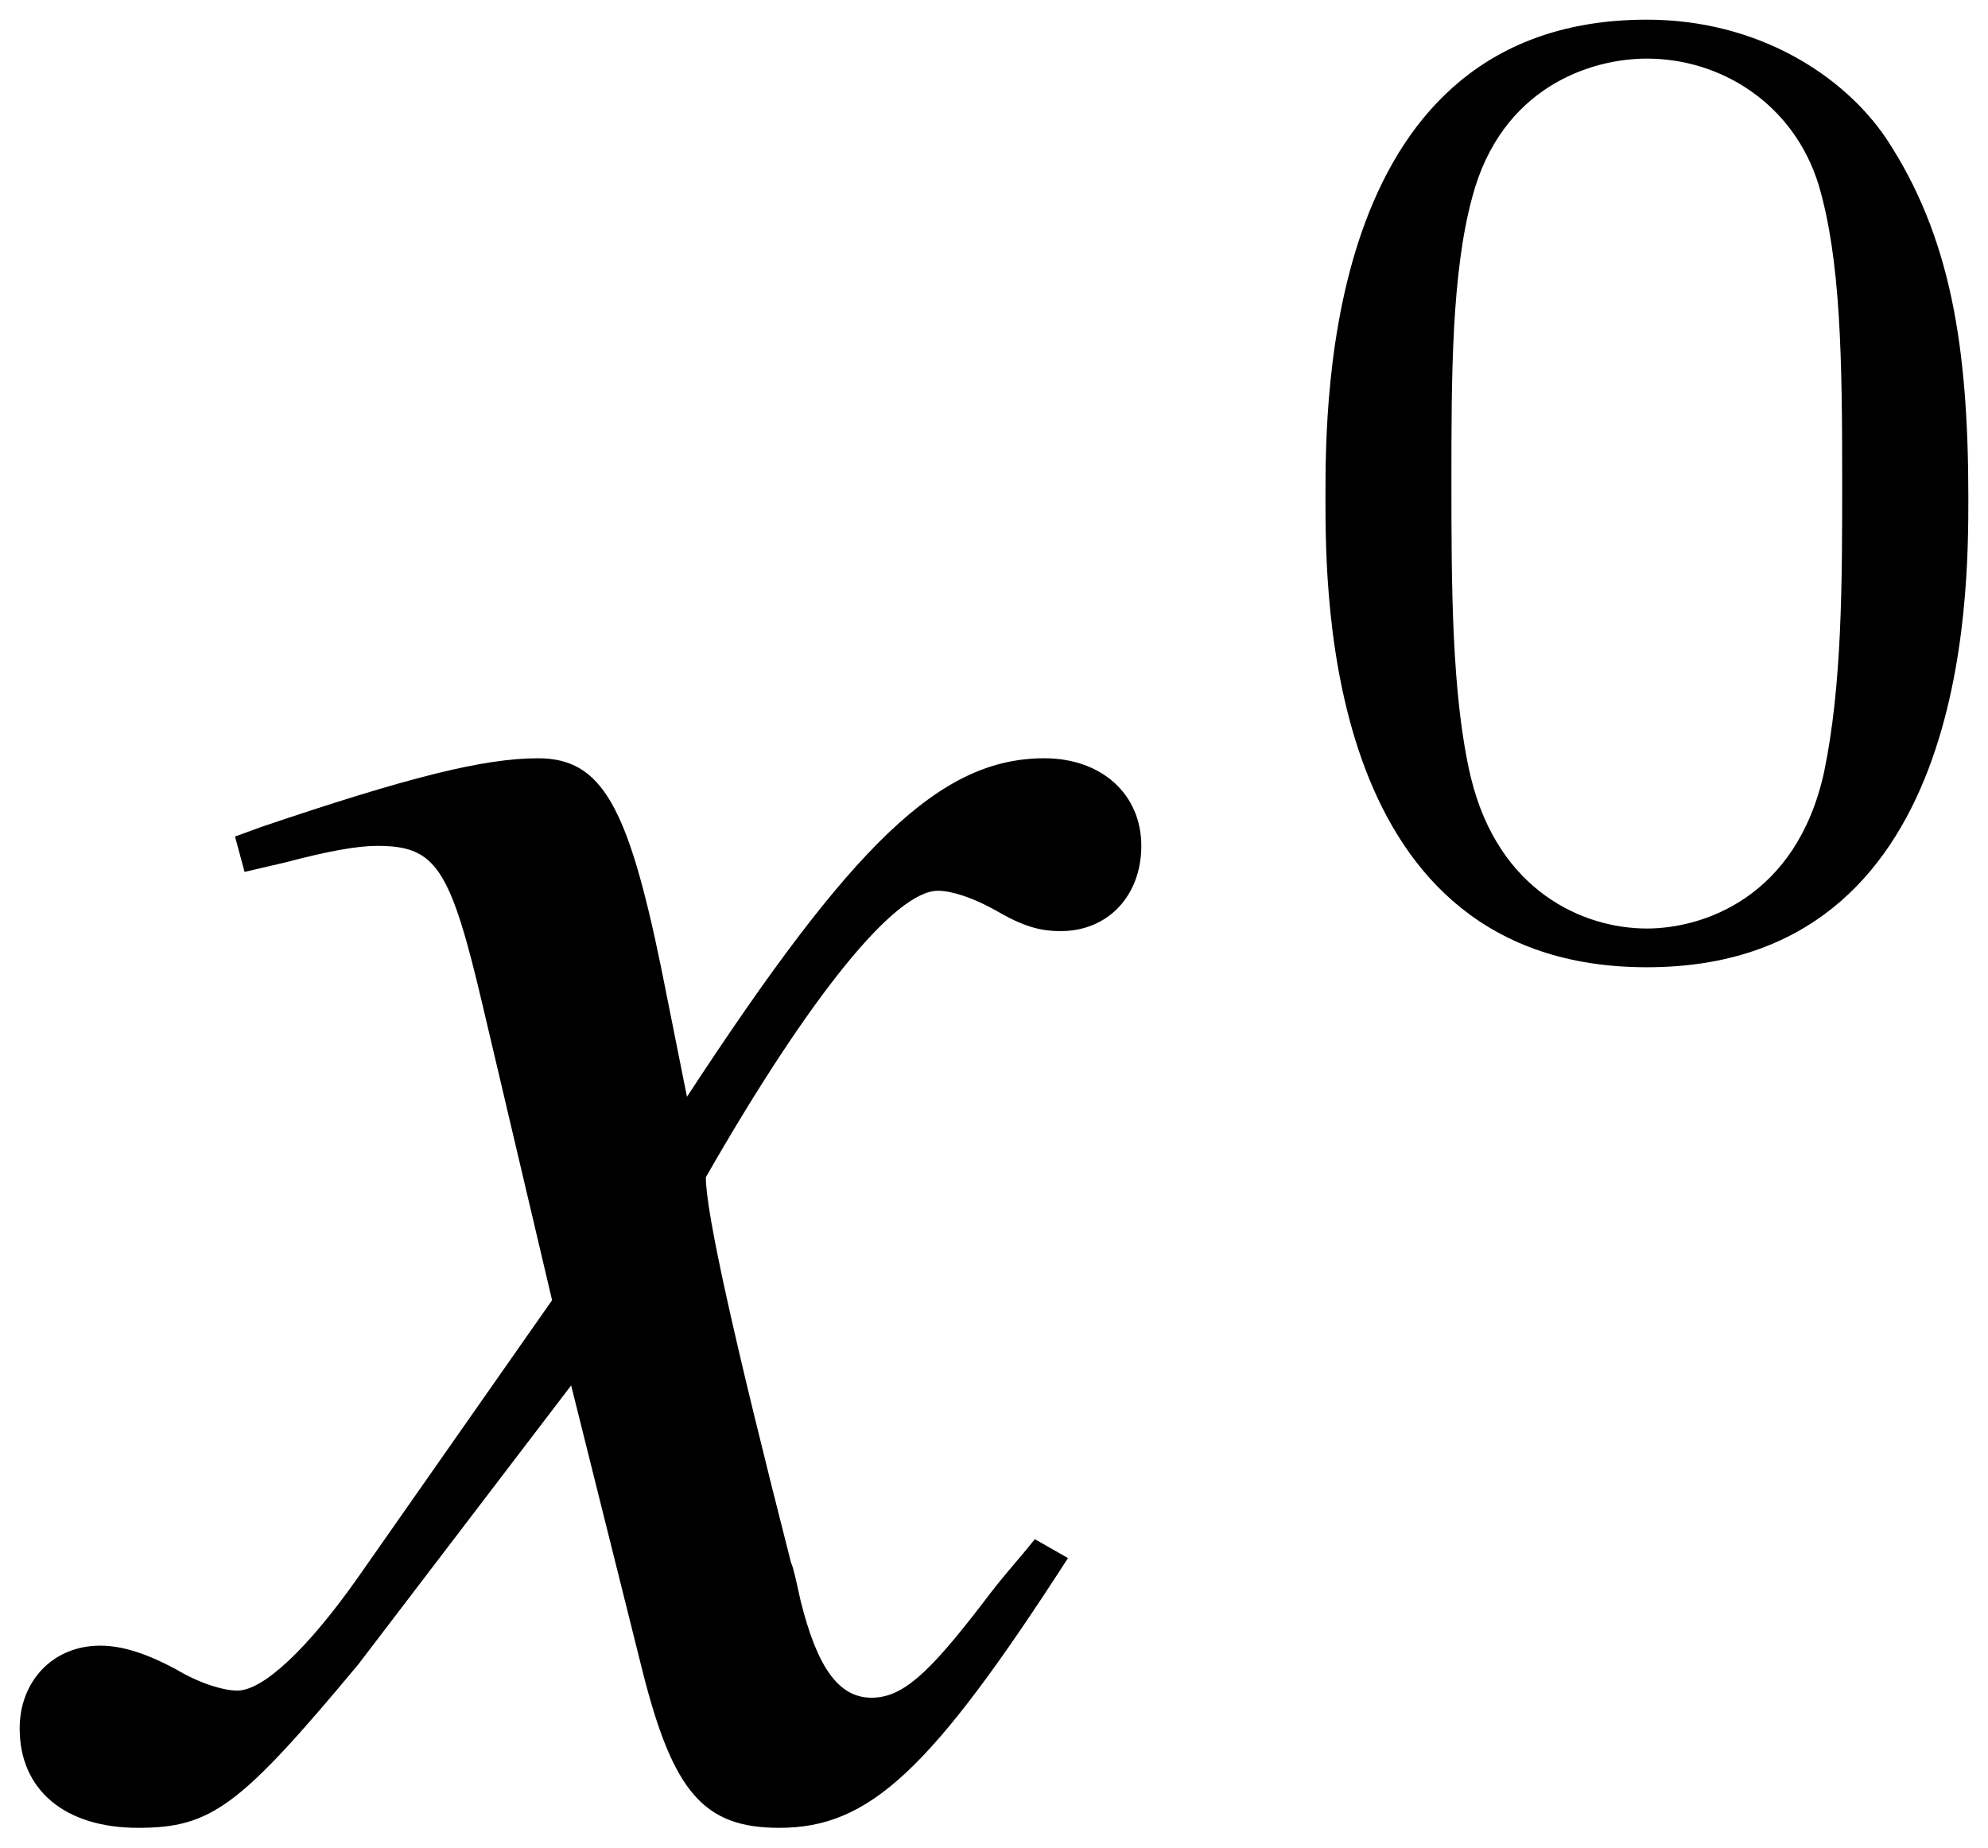
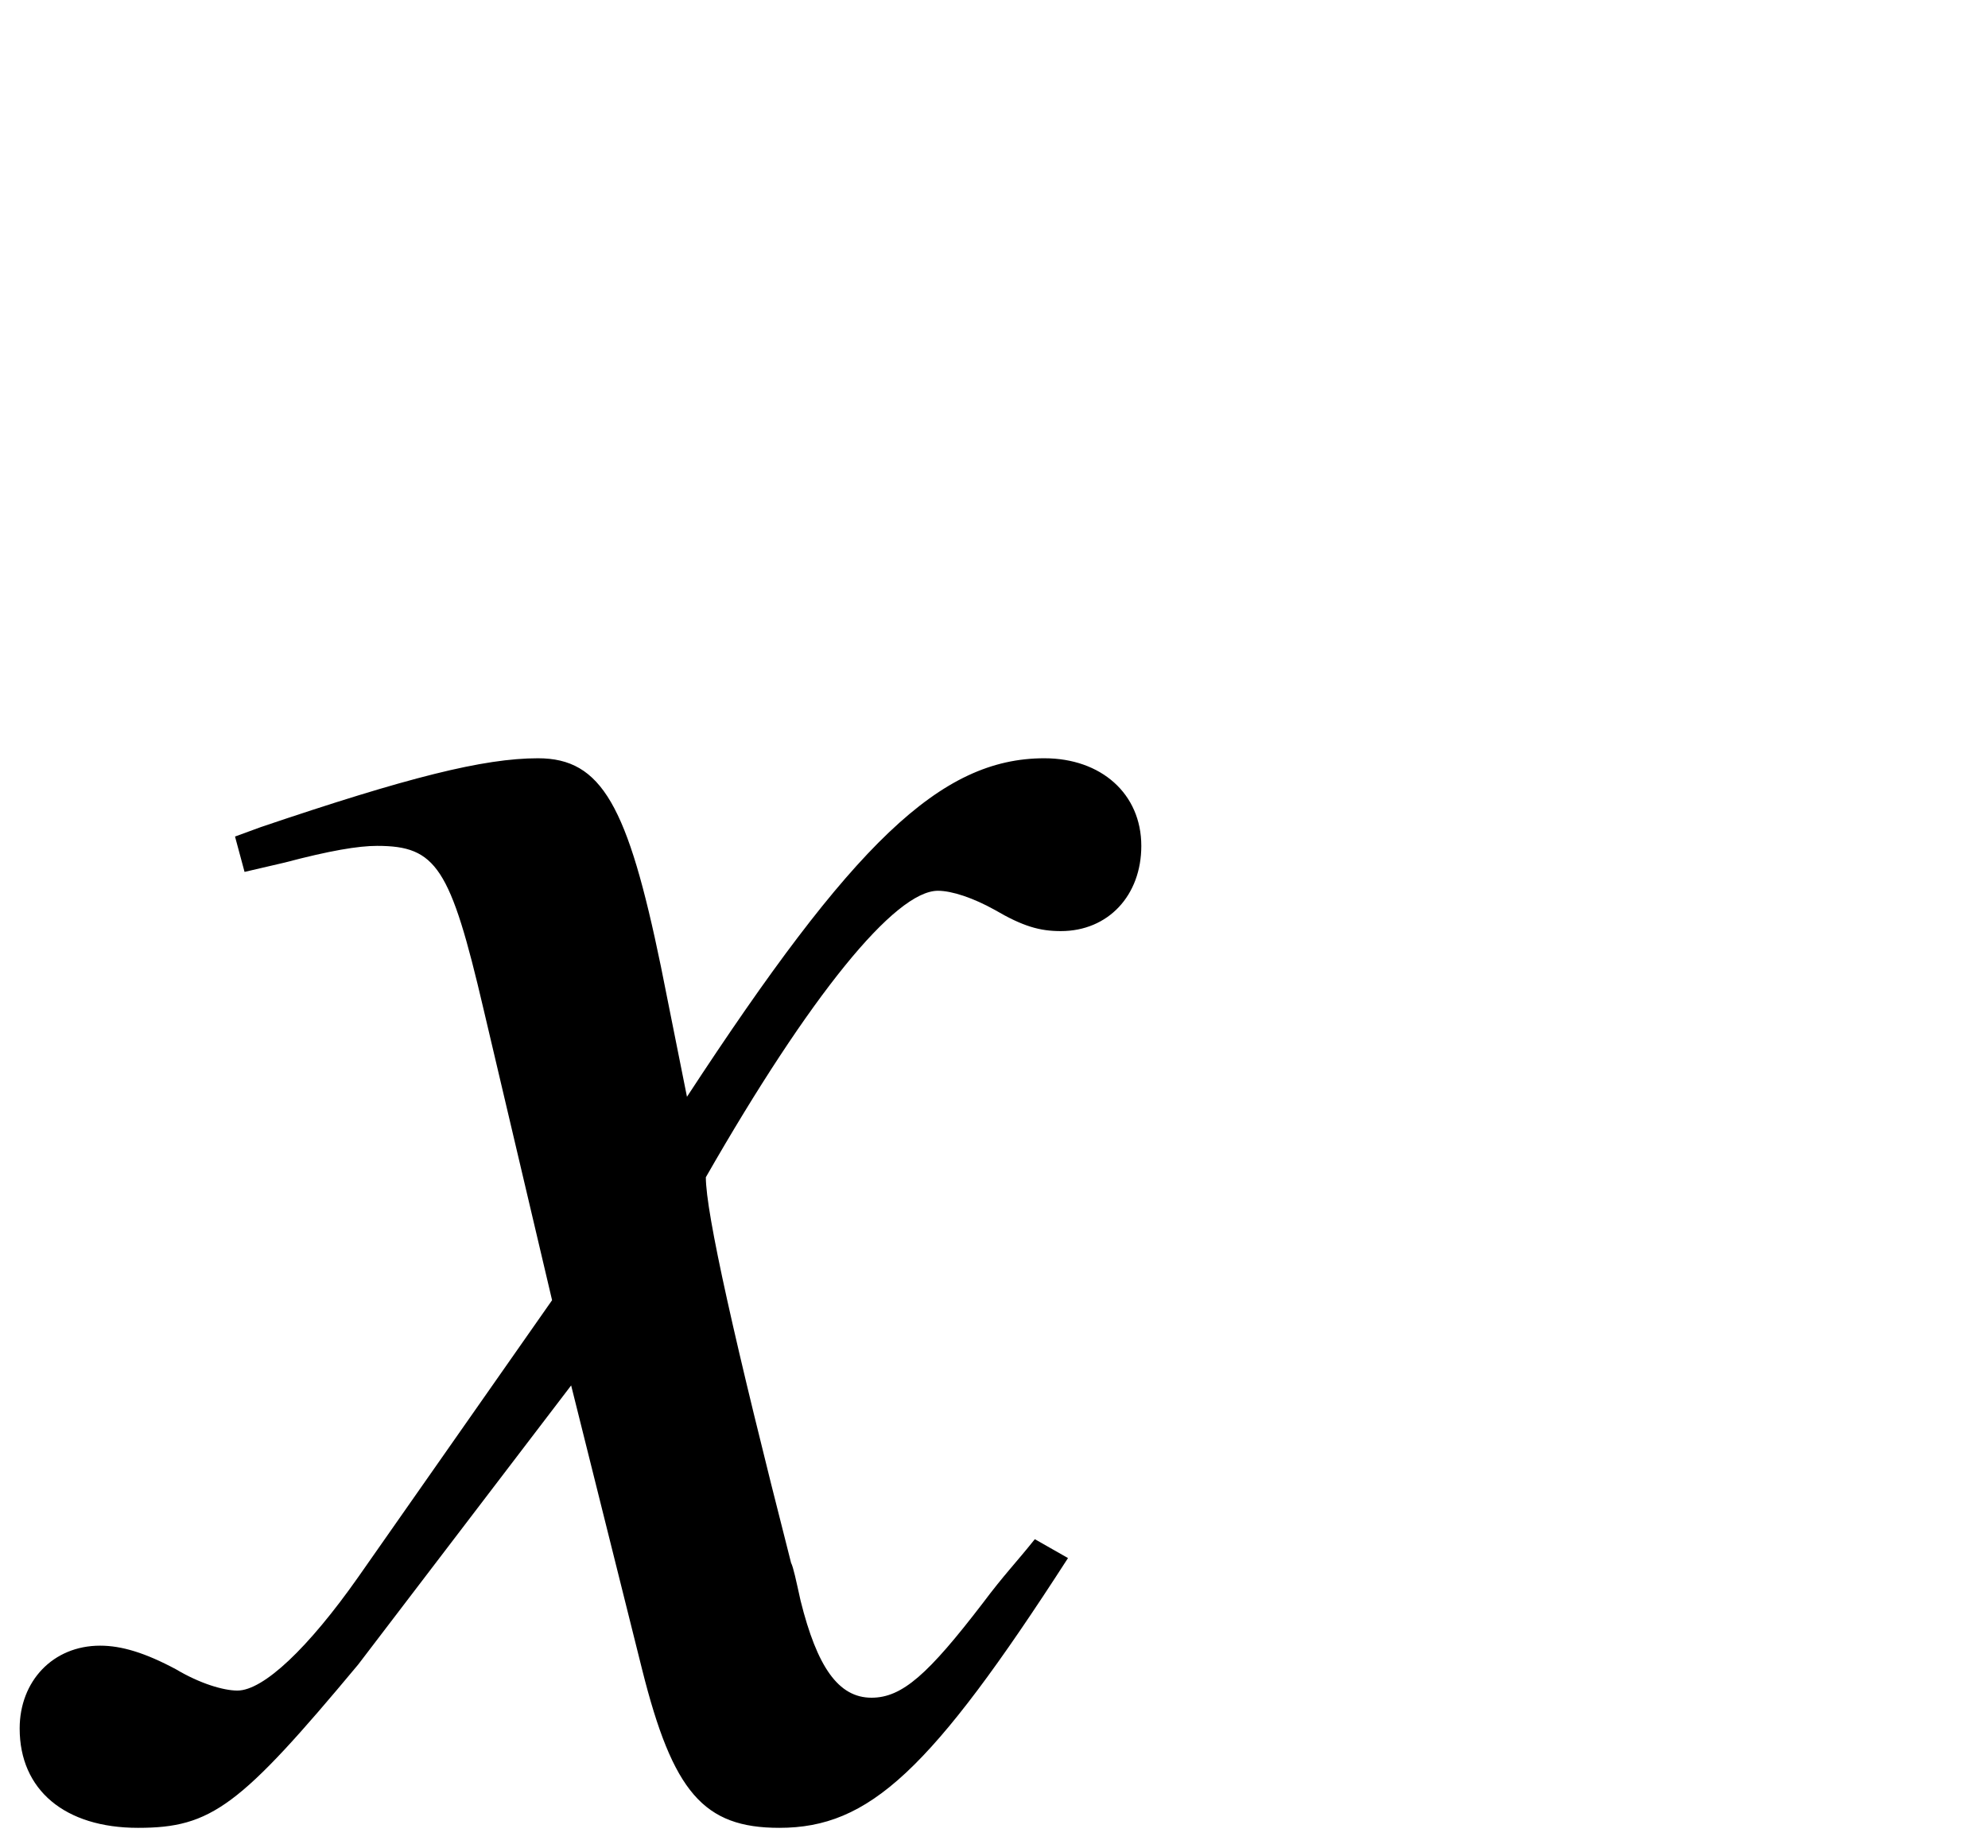
<svg xmlns="http://www.w3.org/2000/svg" xmlns:xlink="http://www.w3.org/1999/xlink" version="1.1" width="10.007pt" height="9.301pt" viewBox="50.933 60.002 10.007 9.301">
  <defs>
-     <path id="g1-71" d="M4.955-1.227L4.788-1.322C4.693-1.203 4.633-1.143 4.526-1C4.252-.643 4.121-.524 3.966-.524C3.799-.524 3.692-.679 3.609-1.012C3.585-1.12 3.573-1.179 3.561-1.203C3.275-2.323 3.132-2.966 3.132-3.144C3.657-4.061 4.085-4.586 4.3-4.586C4.371-4.586 4.478-4.55 4.586-4.49C4.728-4.407 4.812-4.383 4.919-4.383C5.157-4.383 5.324-4.562 5.324-4.812C5.324-5.074 5.122-5.253 4.836-5.253C4.312-5.253 3.871-4.824 3.037-3.549L2.906-4.204C2.739-5.014 2.608-5.253 2.287-5.253C2.013-5.253 1.632-5.157 .893-4.907L.762-4.859L.81-4.681L1.012-4.728C1.239-4.788 1.382-4.812 1.477-4.812C1.775-4.812 1.846-4.705 2.013-3.99L2.358-2.525L1.382-1.131C1.131-.774 .905-.56 .774-.56C.703-.56 .584-.596 .465-.667C.31-.75 .191-.786 .083-.786C-.155-.786-.322-.607-.322-.369C-.322-.06-.095 .131 .274 .131S.786 .024 1.382-.691L2.454-2.096L2.811-.667C2.966-.048 3.121 .131 3.502 .131C3.954 .131 4.264-.155 4.955-1.227Z" />
-     <path id="g3-48" d="M3.599-2.225C3.599-2.992 3.508-3.543 3.187-4.031C2.971-4.352 2.538-4.631 1.981-4.631C.363-4.631 .363-2.727 .363-2.225S.363 .139 1.981 .139S3.599-1.723 3.599-2.225ZM1.981-.056C1.66-.056 1.234-.244 1.095-.816C.997-1.227 .997-1.799 .997-2.315C.997-2.824 .997-3.354 1.102-3.738C1.248-4.289 1.695-4.435 1.981-4.435C2.357-4.435 2.72-4.205 2.845-3.801C2.957-3.424 2.964-2.922 2.964-2.315C2.964-1.799 2.964-1.283 2.873-.844C2.734-.209 2.26-.056 1.981-.056Z" />
+     <path id="g1-71" d="M4.955-1.227L4.788-1.322C4.693-1.203 4.633-1.143 4.526-1C4.252-.643 4.121-.524 3.966-.524C3.799-.524 3.692-.679 3.609-1.012C3.585-1.12 3.573-1.179 3.561-1.203C3.275-2.323 3.132-2.966 3.132-3.144C3.657-4.061 4.085-4.586 4.3-4.586C4.371-4.586 4.478-4.55 4.586-4.49C4.728-4.407 4.812-4.383 4.919-4.383C5.157-4.383 5.324-4.562 5.324-4.812C5.324-5.074 5.122-5.253 4.836-5.253C4.312-5.253 3.871-4.824 3.037-3.549L2.906-4.204C2.739-5.014 2.608-5.253 2.287-5.253C2.013-5.253 1.632-5.157 .893-4.907L.762-4.859L.81-4.681L1.012-4.728C1.239-4.788 1.382-4.812 1.477-4.812C1.775-4.812 1.846-4.705 2.013-3.99L2.358-2.525L1.382-1.131C1.131-.774 .905-.56 .774-.56C.703-.56 .584-.596 .465-.667C.31-.75 .191-.786 .083-.786C-.155-.786-.322-.607-.322-.369C-.322-.06-.095 .131 .274 .131S.786 .024 1.382-.691L2.454-2.096L2.811-.667C2.966-.048 3.121 .131 3.502 .131C3.954 .131 4.264-.155 4.955-1.227" />
  </defs>
  <g id="page1">
    <use x="51.354" y="69.072" xlink:href="#g1-71" />
    <use x="57.242" y="64.732" xlink:href="#g3-48" />
  </g>
</svg>